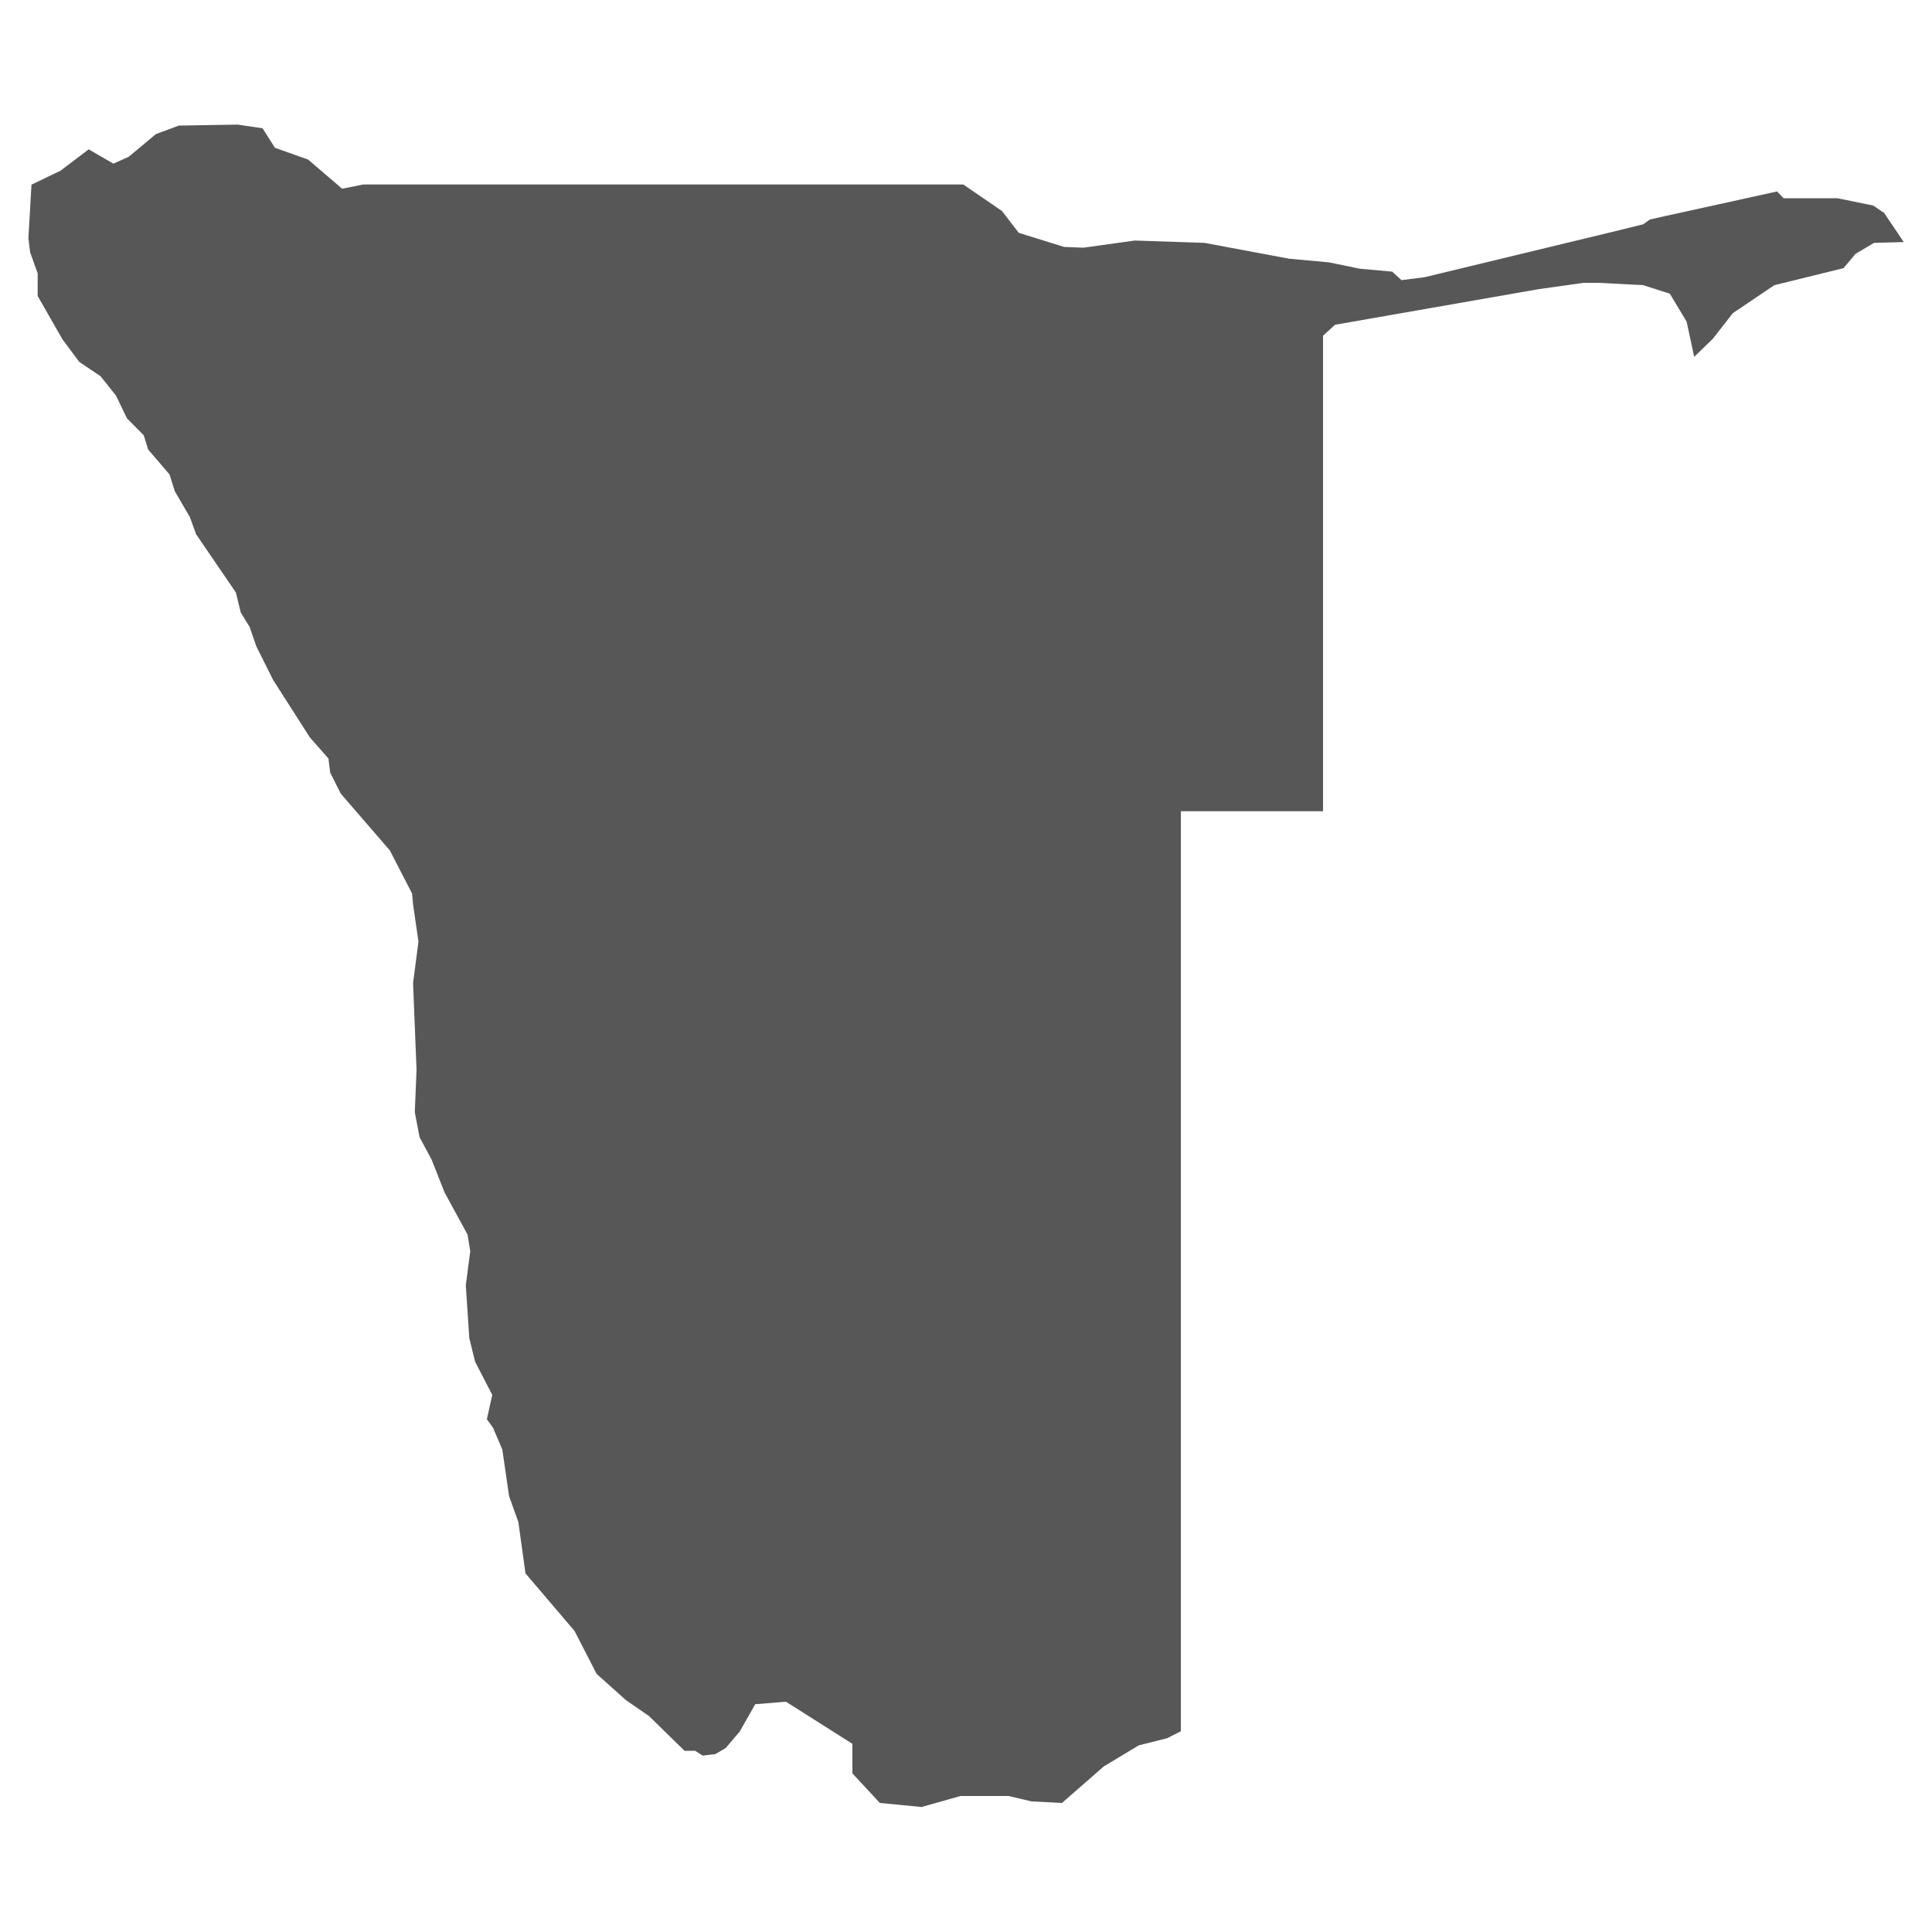
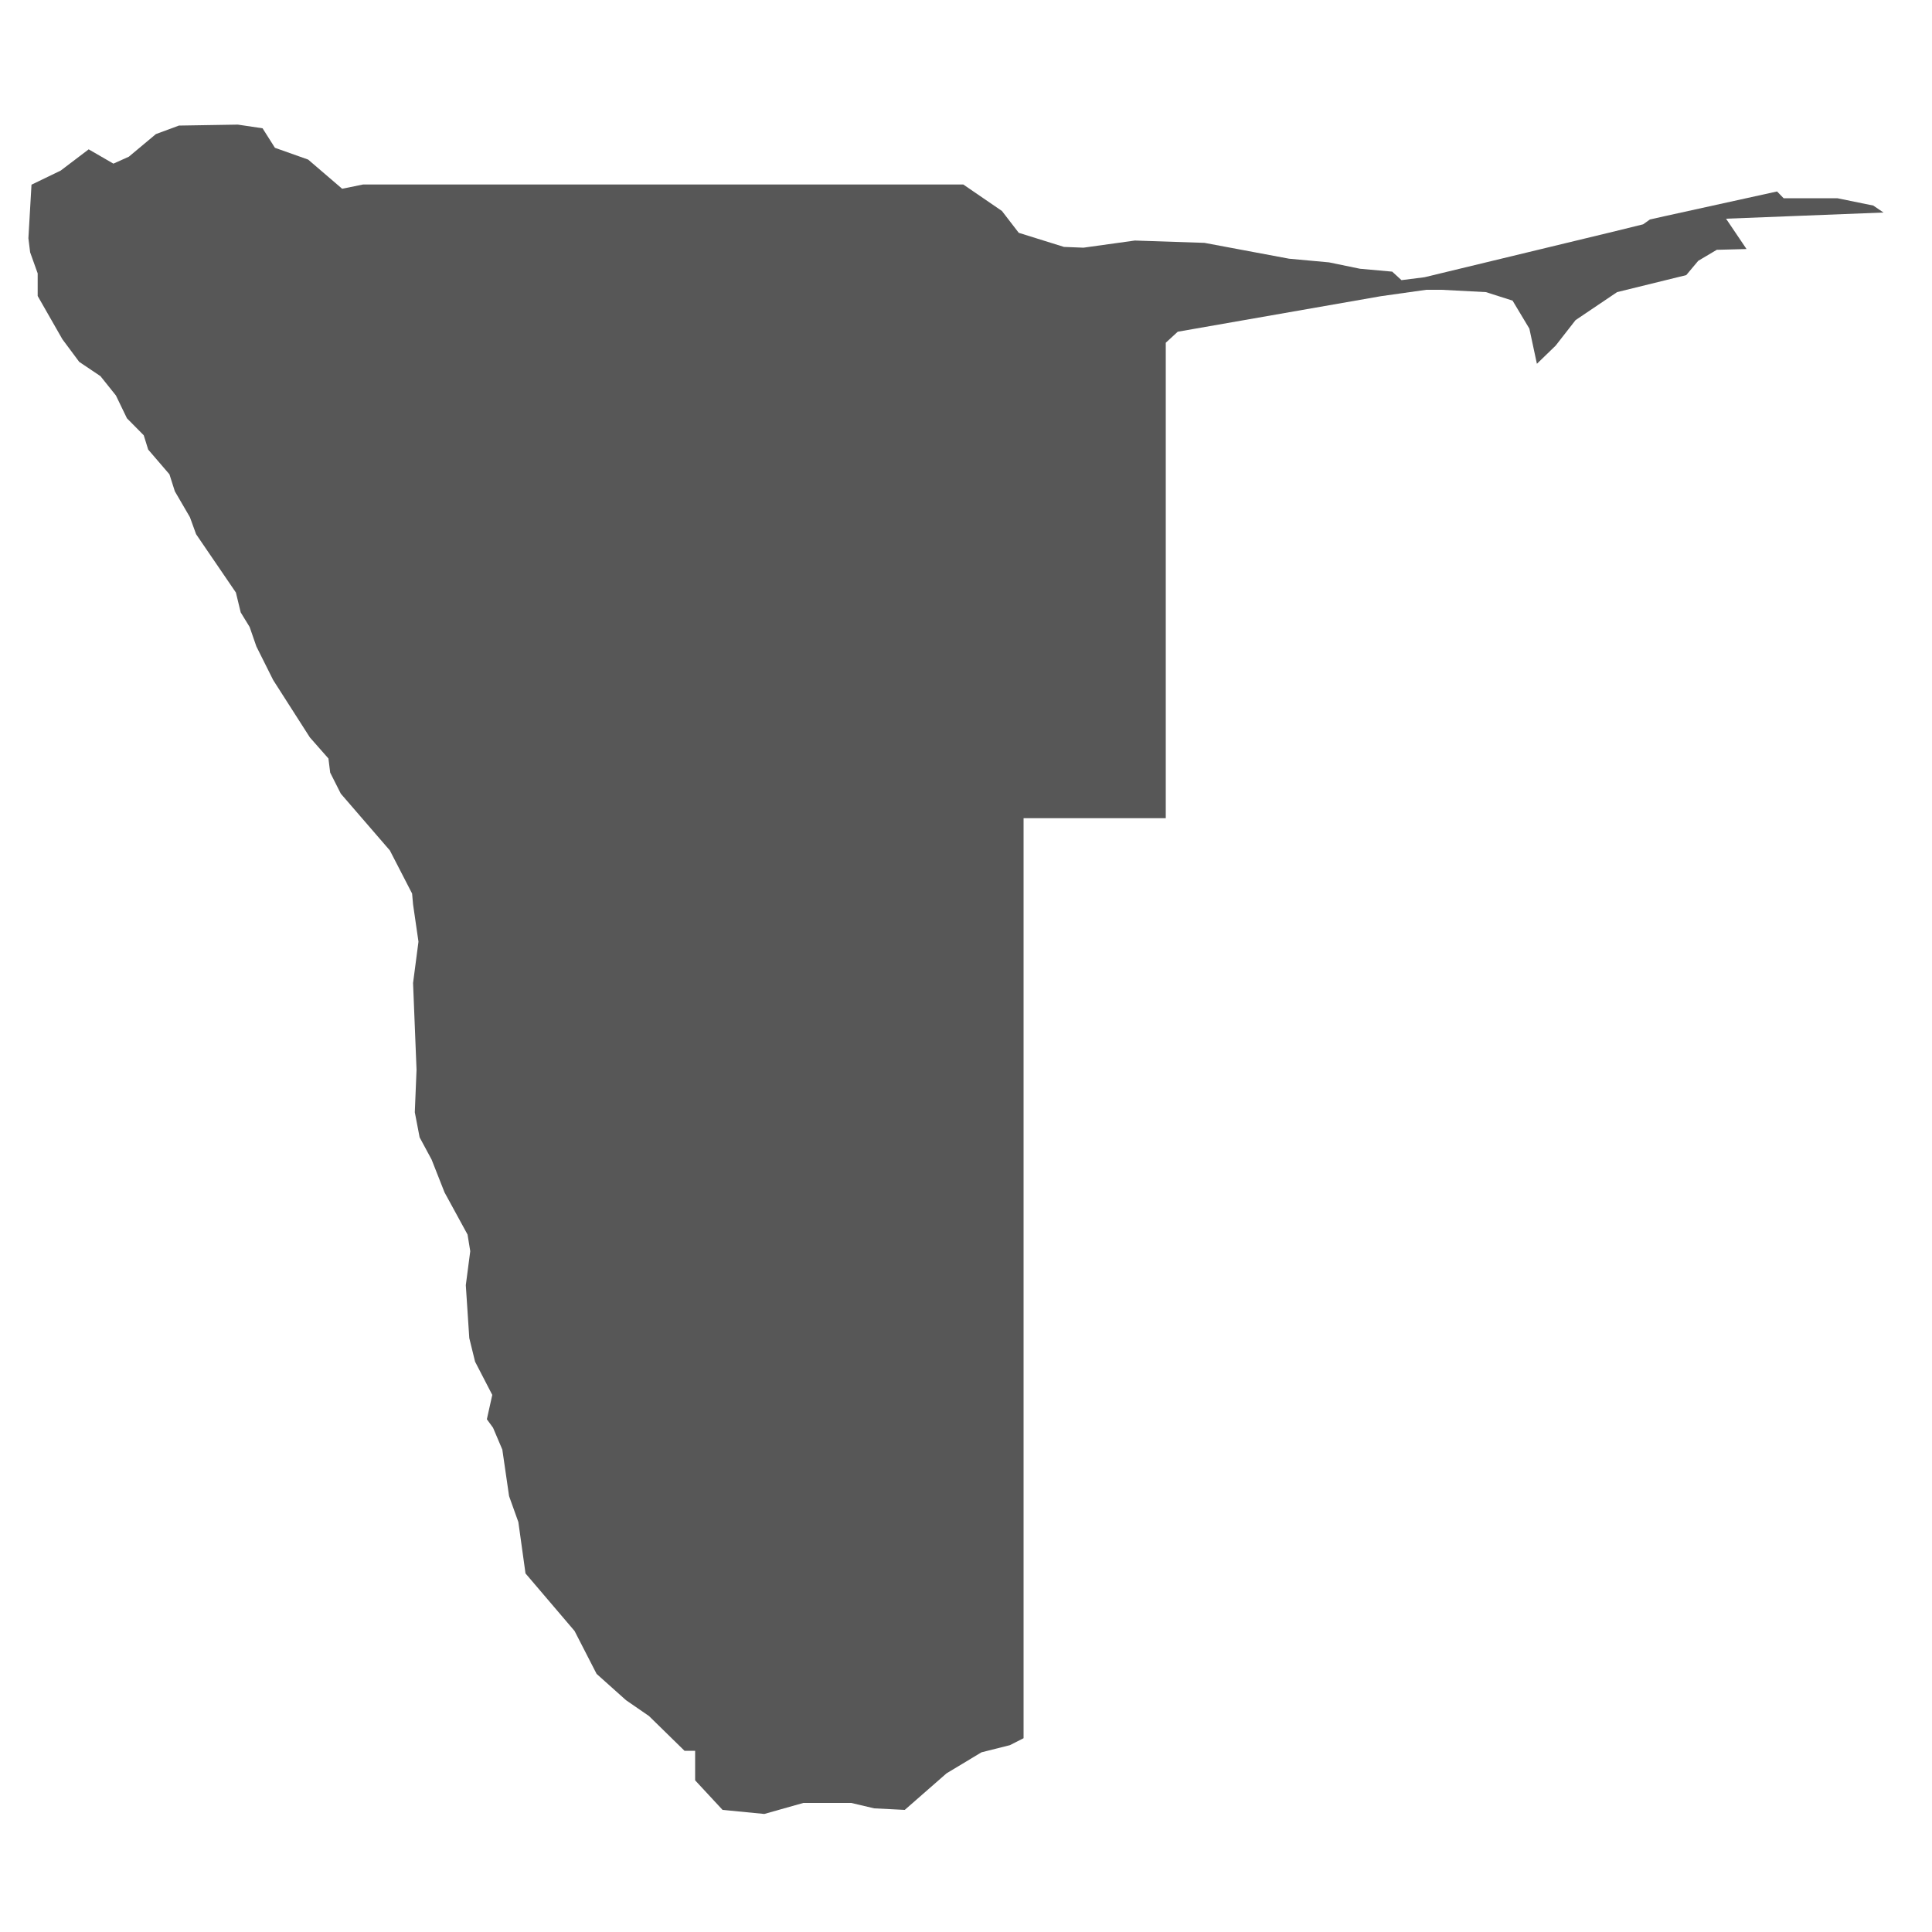
<svg xmlns="http://www.w3.org/2000/svg" viewBox="0 0 100 100" height="100" width="100" id="Ebene_1">
  <defs>
    <style>.cls-1{fill:#575757;}</style>
  </defs>
-   <path d="M97.49,11l-.53-.36-1.86-.38h-2.78l-.34-.35-5.73,1.26-.85.19-.35.25-1.42.35-9.9,2.39-1.19.15-.48-.44-1.67-.15-1.6-.33-2.07-.19-4.38-.82-3.6-.12-2.66.37-1.01-.04-2.34-.73-.87-1.13-2-1.37h-31.07l-1.08.22-1.76-1.51-1.72-.61-.64-1.01-1.28-.19-3.05.05-1.19.44-1.4,1.17-.8.36-1.28-.74-1.45,1.1-1.51.73-.16,2.77.09.73.39,1.09v1.17l1.28,2.24.64.86.23.31,1.1.74.8,1,.57,1.18.87.88.23.74,1.1,1.28.28.88.78,1.34.32.88,2.06,3.02.25,1.03.46.75.35,1.01.87,1.74,1.9,2.97.96,1.09.09.73.55,1.09,2.54,2.94,1.15,2.23.05.56.28,1.93-.28,2.14.18,4.49-.09,2.2.25,1.3.62,1.15.67,1.7,1.19,2.18.14.86-.23,1.76.18,2.74.3,1.22.89,1.72-.28,1.26.32.44.48,1.13.35,2.41.48,1.34.37,2.66,2.54,2.98,1.14,2.22,1.52,1.36,1.19.82,1.84,1.8h.55l.39.25.66-.08.53-.31.73-.86.8-1.41,1.59-.13,3.44,2.18v1.53l1.42,1.53,2.16.21,2.02-.57h2.48l1.19.28,1.58.08,2.16-1.89,1.81-1.09,1.47-.37.71-.36v-47.62h7.36v-24.61l.62-.57,10.52-1.84,2.34-.33h.8l2.29.12,1.38.44.87,1.45.39,1.82.97-.94,1.03-1.32,2.15-1.45,3.58-.88.62-.74.96-.57,1.54-.04-1.06-1.57Z" class="cls-1" />
+   <path d="M97.49,11l-.53-.36-1.86-.38h-2.78l-.34-.35-5.73,1.26-.85.19-.35.25-1.42.35-9.9,2.39-1.19.15-.48-.44-1.67-.15-1.6-.33-2.07-.19-4.38-.82-3.6-.12-2.66.37-1.01-.04-2.34-.73-.87-1.13-2-1.37h-31.07l-1.08.22-1.76-1.51-1.72-.61-.64-1.01-1.28-.19-3.05.05-1.19.44-1.4,1.17-.8.36-1.28-.74-1.45,1.1-1.51.73-.16,2.77.09.73.39,1.09v1.17l1.28,2.24.64.86.23.31,1.1.74.8,1,.57,1.18.87.88.23.74,1.1,1.28.28.88.78,1.34.32.88,2.06,3.02.25,1.03.46.75.35,1.01.87,1.74,1.9,2.97.96,1.09.09.73.55,1.09,2.54,2.94,1.15,2.23.05.56.28,1.93-.28,2.14.18,4.49-.09,2.2.25,1.3.62,1.15.67,1.7,1.19,2.18.14.86-.23,1.76.18,2.74.3,1.22.89,1.72-.28,1.26.32.44.48,1.13.35,2.41.48,1.34.37,2.66,2.54,2.98,1.14,2.22,1.52,1.36,1.19.82,1.84,1.8h.55v1.53l1.42,1.53,2.16.21,2.02-.57h2.48l1.19.28,1.58.08,2.16-1.89,1.81-1.09,1.47-.37.71-.36v-47.62h7.36v-24.61l.62-.57,10.52-1.84,2.34-.33h.8l2.29.12,1.38.44.87,1.45.39,1.82.97-.94,1.03-1.32,2.15-1.45,3.58-.88.62-.74.96-.57,1.54-.04-1.06-1.57Z" class="cls-1" />
</svg>